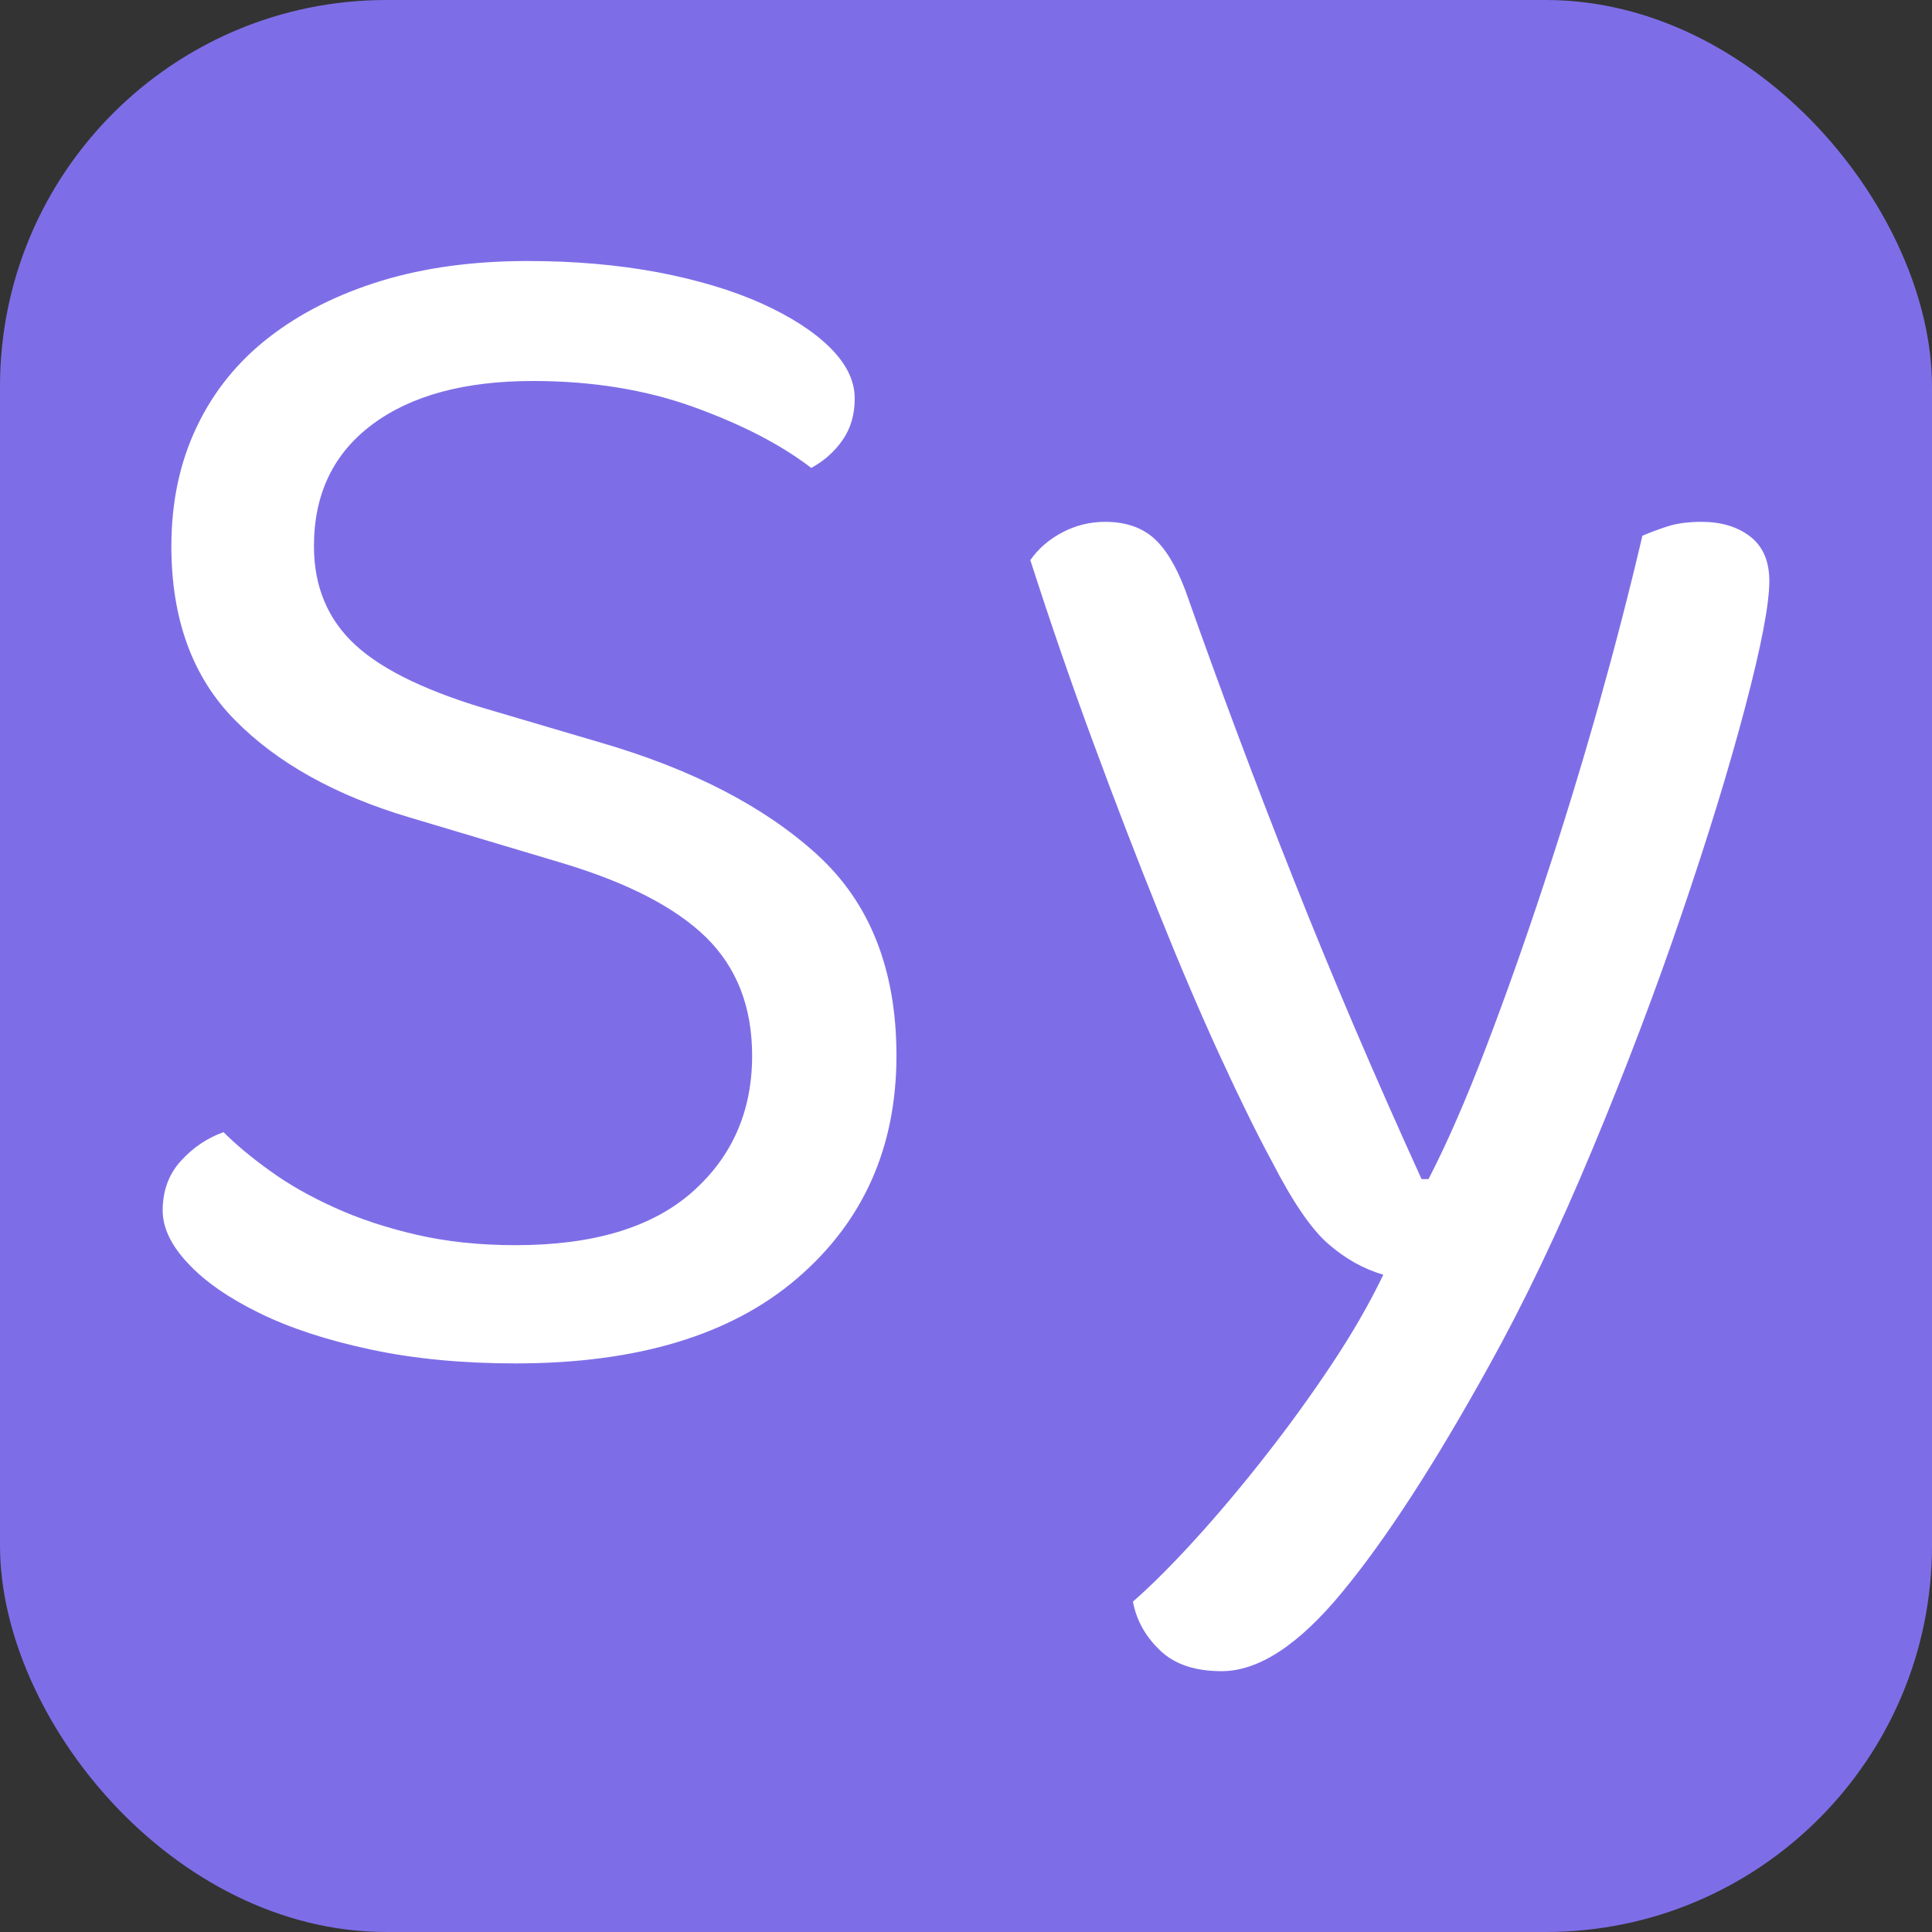
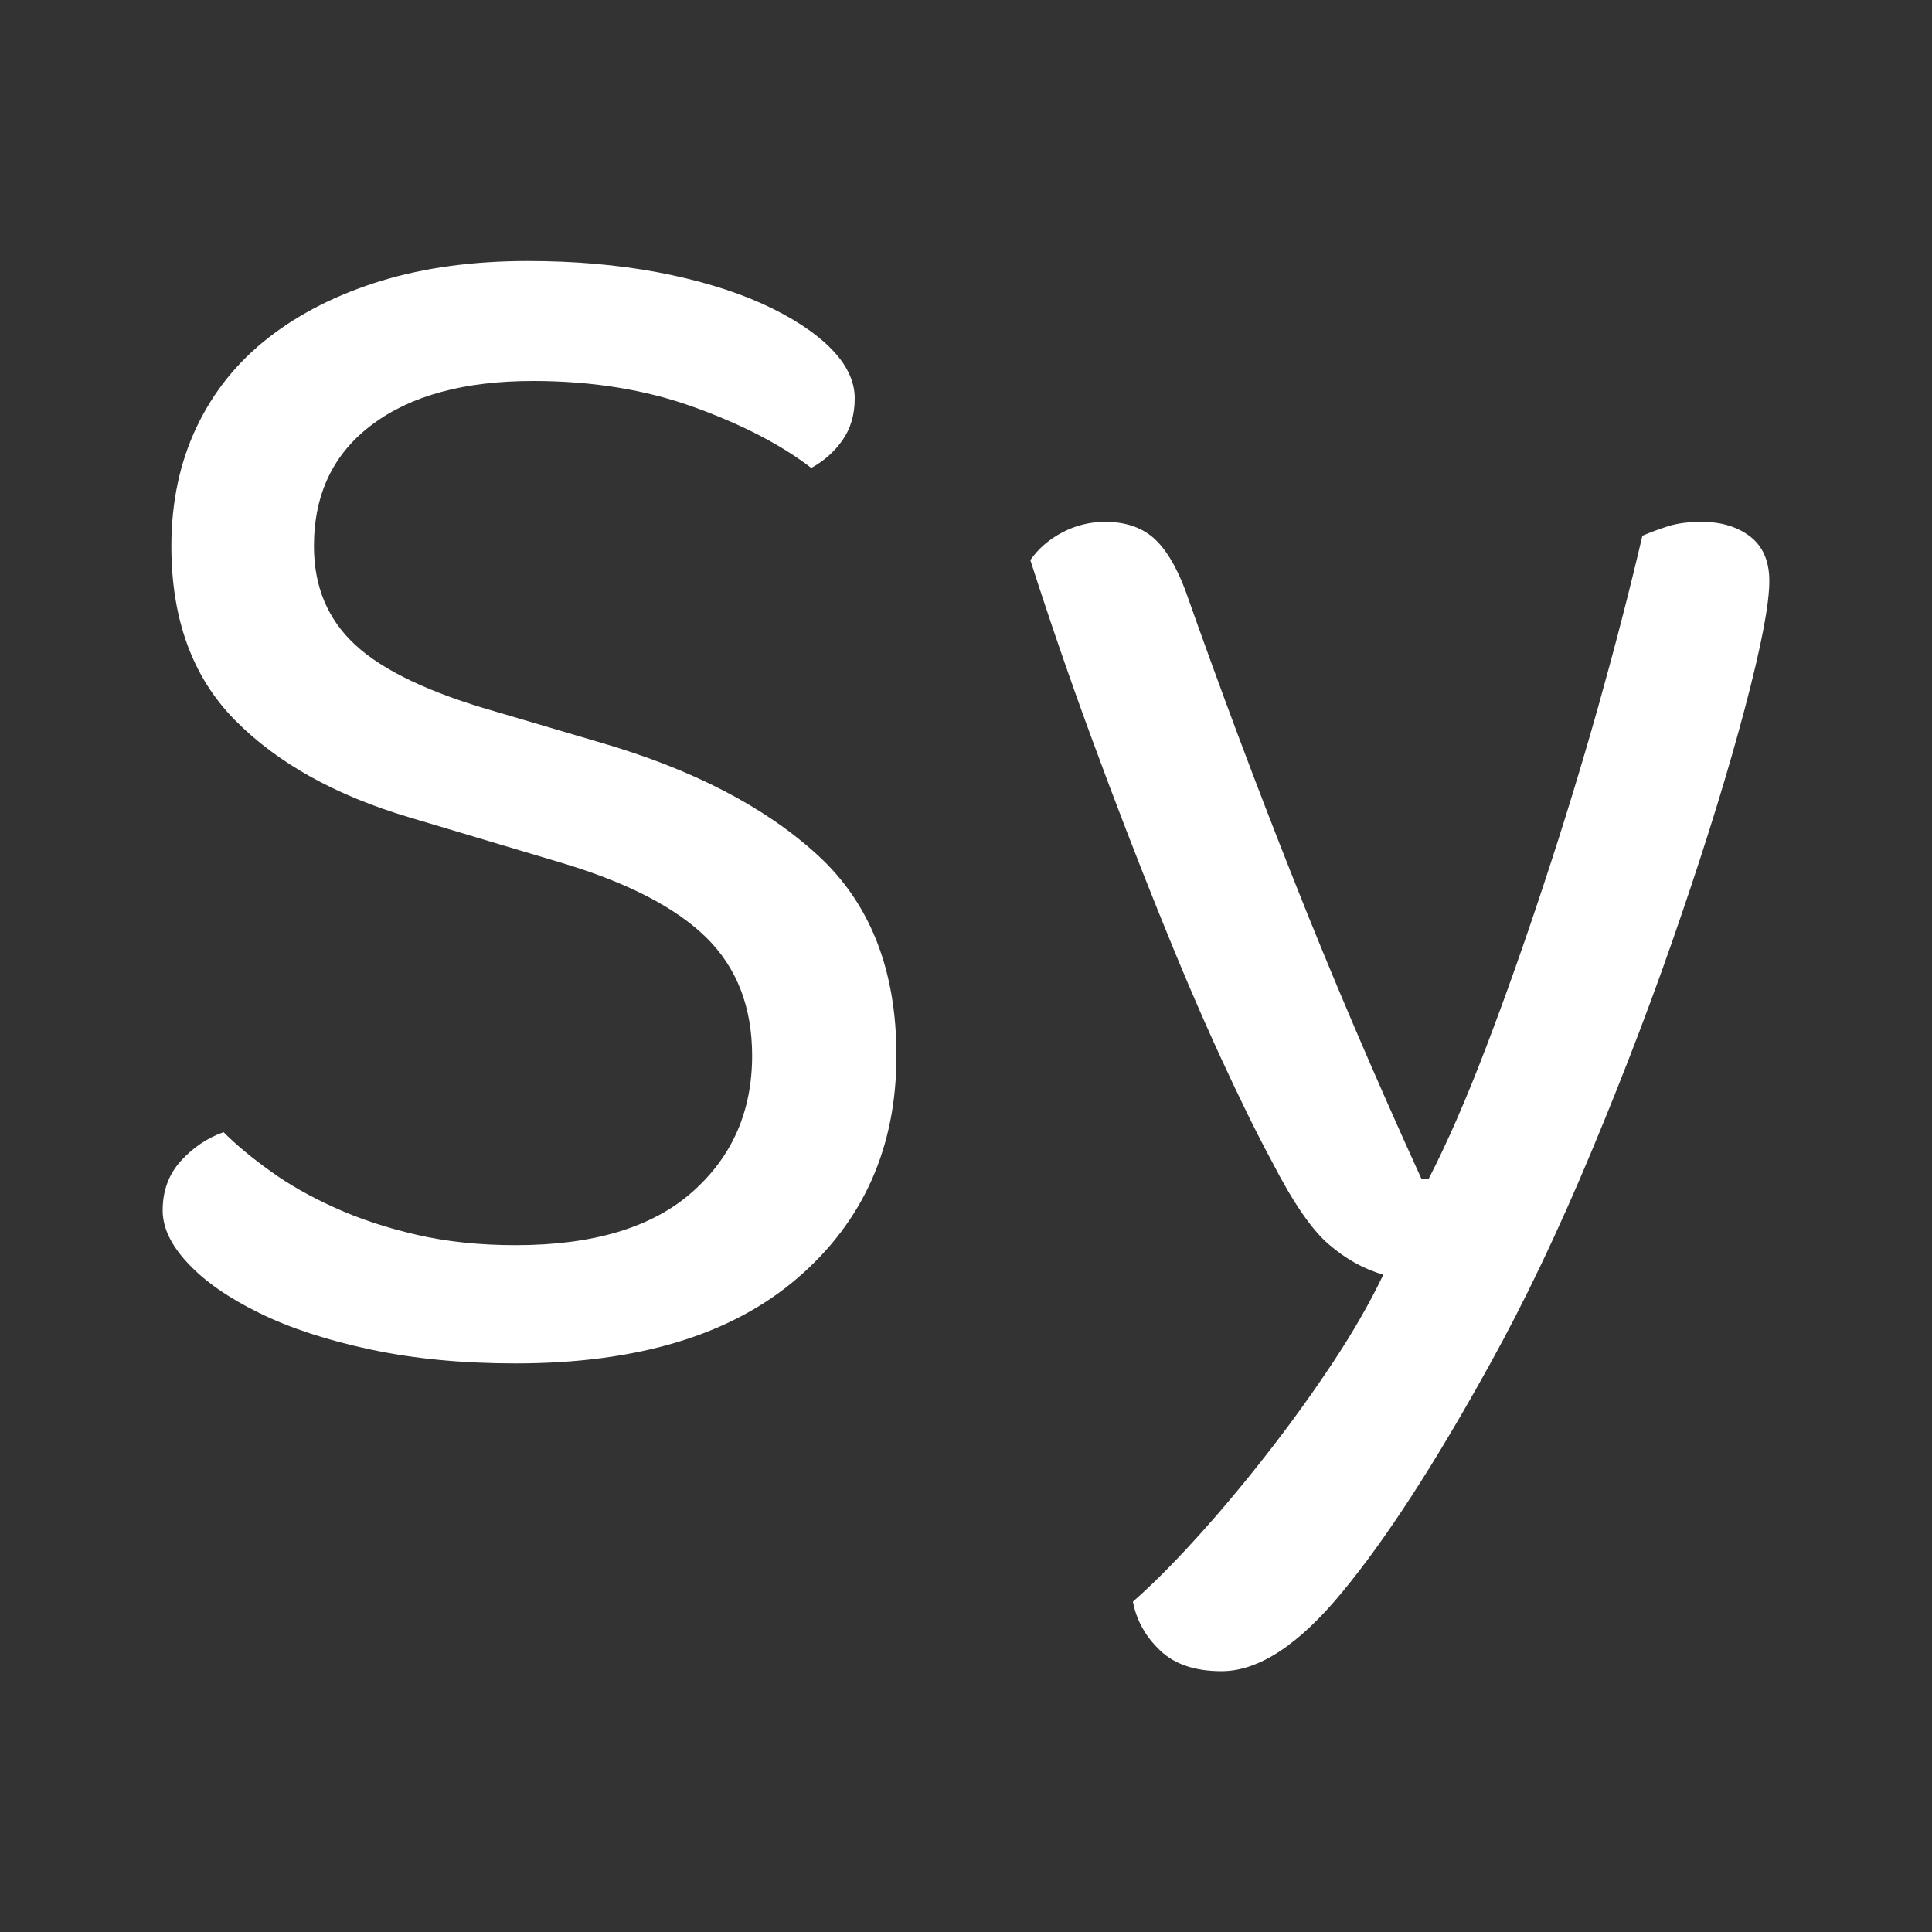
<svg xmlns="http://www.w3.org/2000/svg" width="256" height="256" viewBox="0 0 100 100">
  <rect x="0" y="0" width="100" height="100" fill="#333333" stroke="none" />
-   <rect width="100" height="100" rx="20" fill="#7d6ee7" />
  <path fill="#fff" d="M26.69 64.45L26.69 64.45Q32.72 64.45 35.83 61.70Q38.93 58.96 38.93 54.64L38.93 54.64Q38.93 50.86 36.55 48.52Q34.16 46.18 29.03 44.65L29.03 44.65L21.20 42.31Q15.44 40.60 12.16 37.27Q8.87 33.94 8.87 28.27L8.87 28.27Q8.87 24.85 10.18 22.10Q11.48 19.36 13.91 17.47Q16.34 15.58 19.72 14.54Q23.09 13.51 27.32 13.51L27.32 13.51Q30.92 13.51 34.03 14.09Q37.13 14.68 39.43 15.71Q41.72 16.75 42.98 18.01Q44.24 19.27 44.24 20.62L44.24 20.62Q44.24 21.88 43.61 22.78Q42.98 23.68 41.99 24.22L41.99 24.22Q39.65 22.42 35.91 21.07Q32.18 19.72 27.59 19.72L27.59 19.72Q22.28 19.72 19.27 21.97Q16.25 24.22 16.25 28.27L16.25 28.27Q16.25 31.42 18.41 33.40Q20.57 35.38 25.61 36.82L25.61 36.82L31.10 38.44Q38.21 40.51 42.30 44.24Q46.40 47.98 46.40 54.64L46.40 54.64Q46.40 61.75 41.27 66.16Q36.14 70.57 26.69 70.57L26.69 70.57Q22.55 70.57 19.18 69.85Q15.80 69.13 13.42 67.96Q11.03 66.79 9.73 65.39Q8.42 64.00 8.42 62.65L8.42 62.65Q8.42 61.12 9.37 60.08Q10.31 59.05 11.57 58.60L11.57 58.60Q12.56 59.59 14.00 60.62Q15.44 61.66 17.33 62.51Q19.22 63.37 21.56 63.91Q23.90 64.45 26.69 64.45ZM65.84 60.13L65.84 60.13Q64.67 57.97 63.14 54.64Q61.61 51.31 59.95 47.17Q58.28 43.03 56.57 38.39Q54.86 33.76 53.33 28.99L53.33 28.99Q53.96 28.09 55.00 27.55Q56.03 27.01 57.20 27.01L57.20 27.01Q58.73 27.01 59.68 27.82Q60.62 28.63 61.34 30.52L61.34 30.52Q64.04 38.17 66.97 45.55Q69.89 52.93 73.58 61.03L73.58 61.03L73.94 61.03Q75.38 58.24 76.91 54.23Q78.44 50.23 79.92 45.73Q81.41 41.23 82.72 36.59Q84.02 31.96 85.01 27.73L85.01 27.73Q85.64 27.46 86.36 27.23Q87.08 27.01 88.07 27.01L88.07 27.01Q89.60 27.01 90.59 27.77Q91.58 28.54 91.58 30.07L91.58 30.07Q91.58 31.87 90.32 36.64Q89.06 41.41 87.03 47.35Q85.01 53.29 82.40 59.54Q79.79 65.80 77.09 70.66L77.09 70.66Q72.86 78.31 69.48 82.40Q66.11 86.50 63.23 86.50L63.23 86.50Q61.16 86.50 60.04 85.42Q58.91 84.34 58.64 82.90L58.64 82.90Q60.08 81.64 61.88 79.66Q63.68 77.68 65.48 75.38Q67.28 73.09 68.90 70.66Q70.52 68.23 71.60 65.98L71.60 65.98Q70.07 65.53 68.77 64.40Q67.46 63.28 65.84 60.13Z" />
</svg>